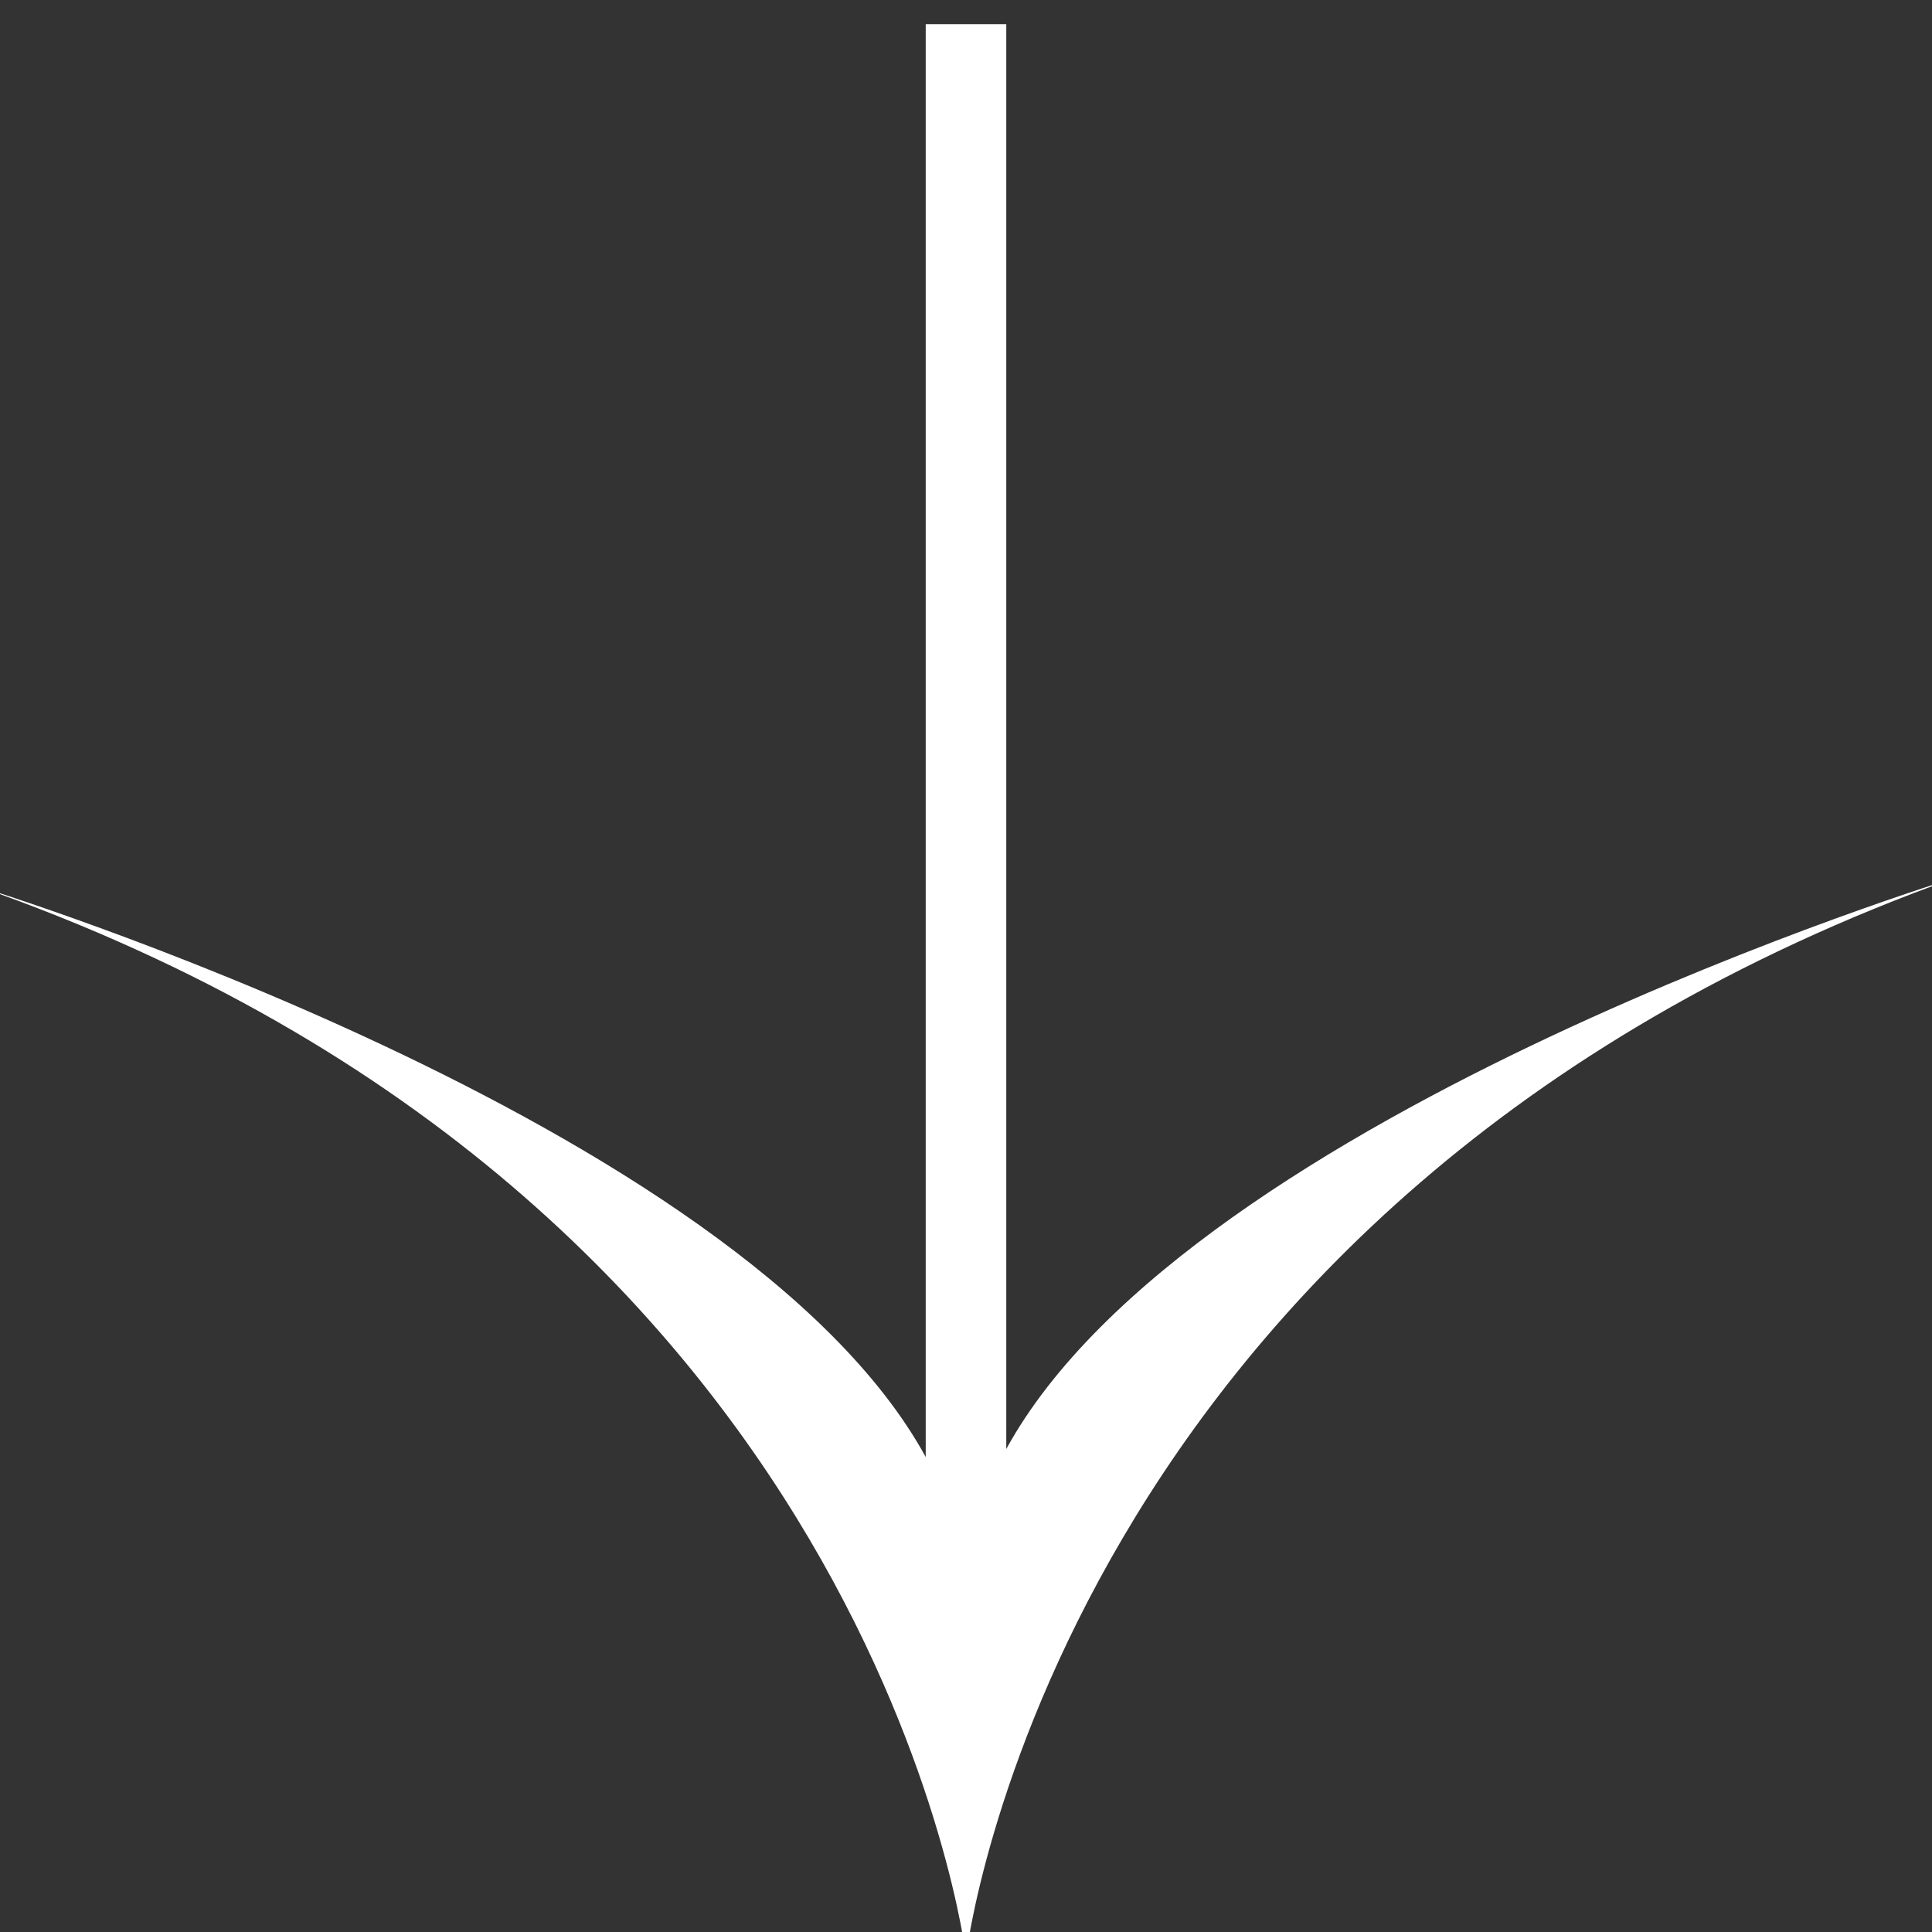
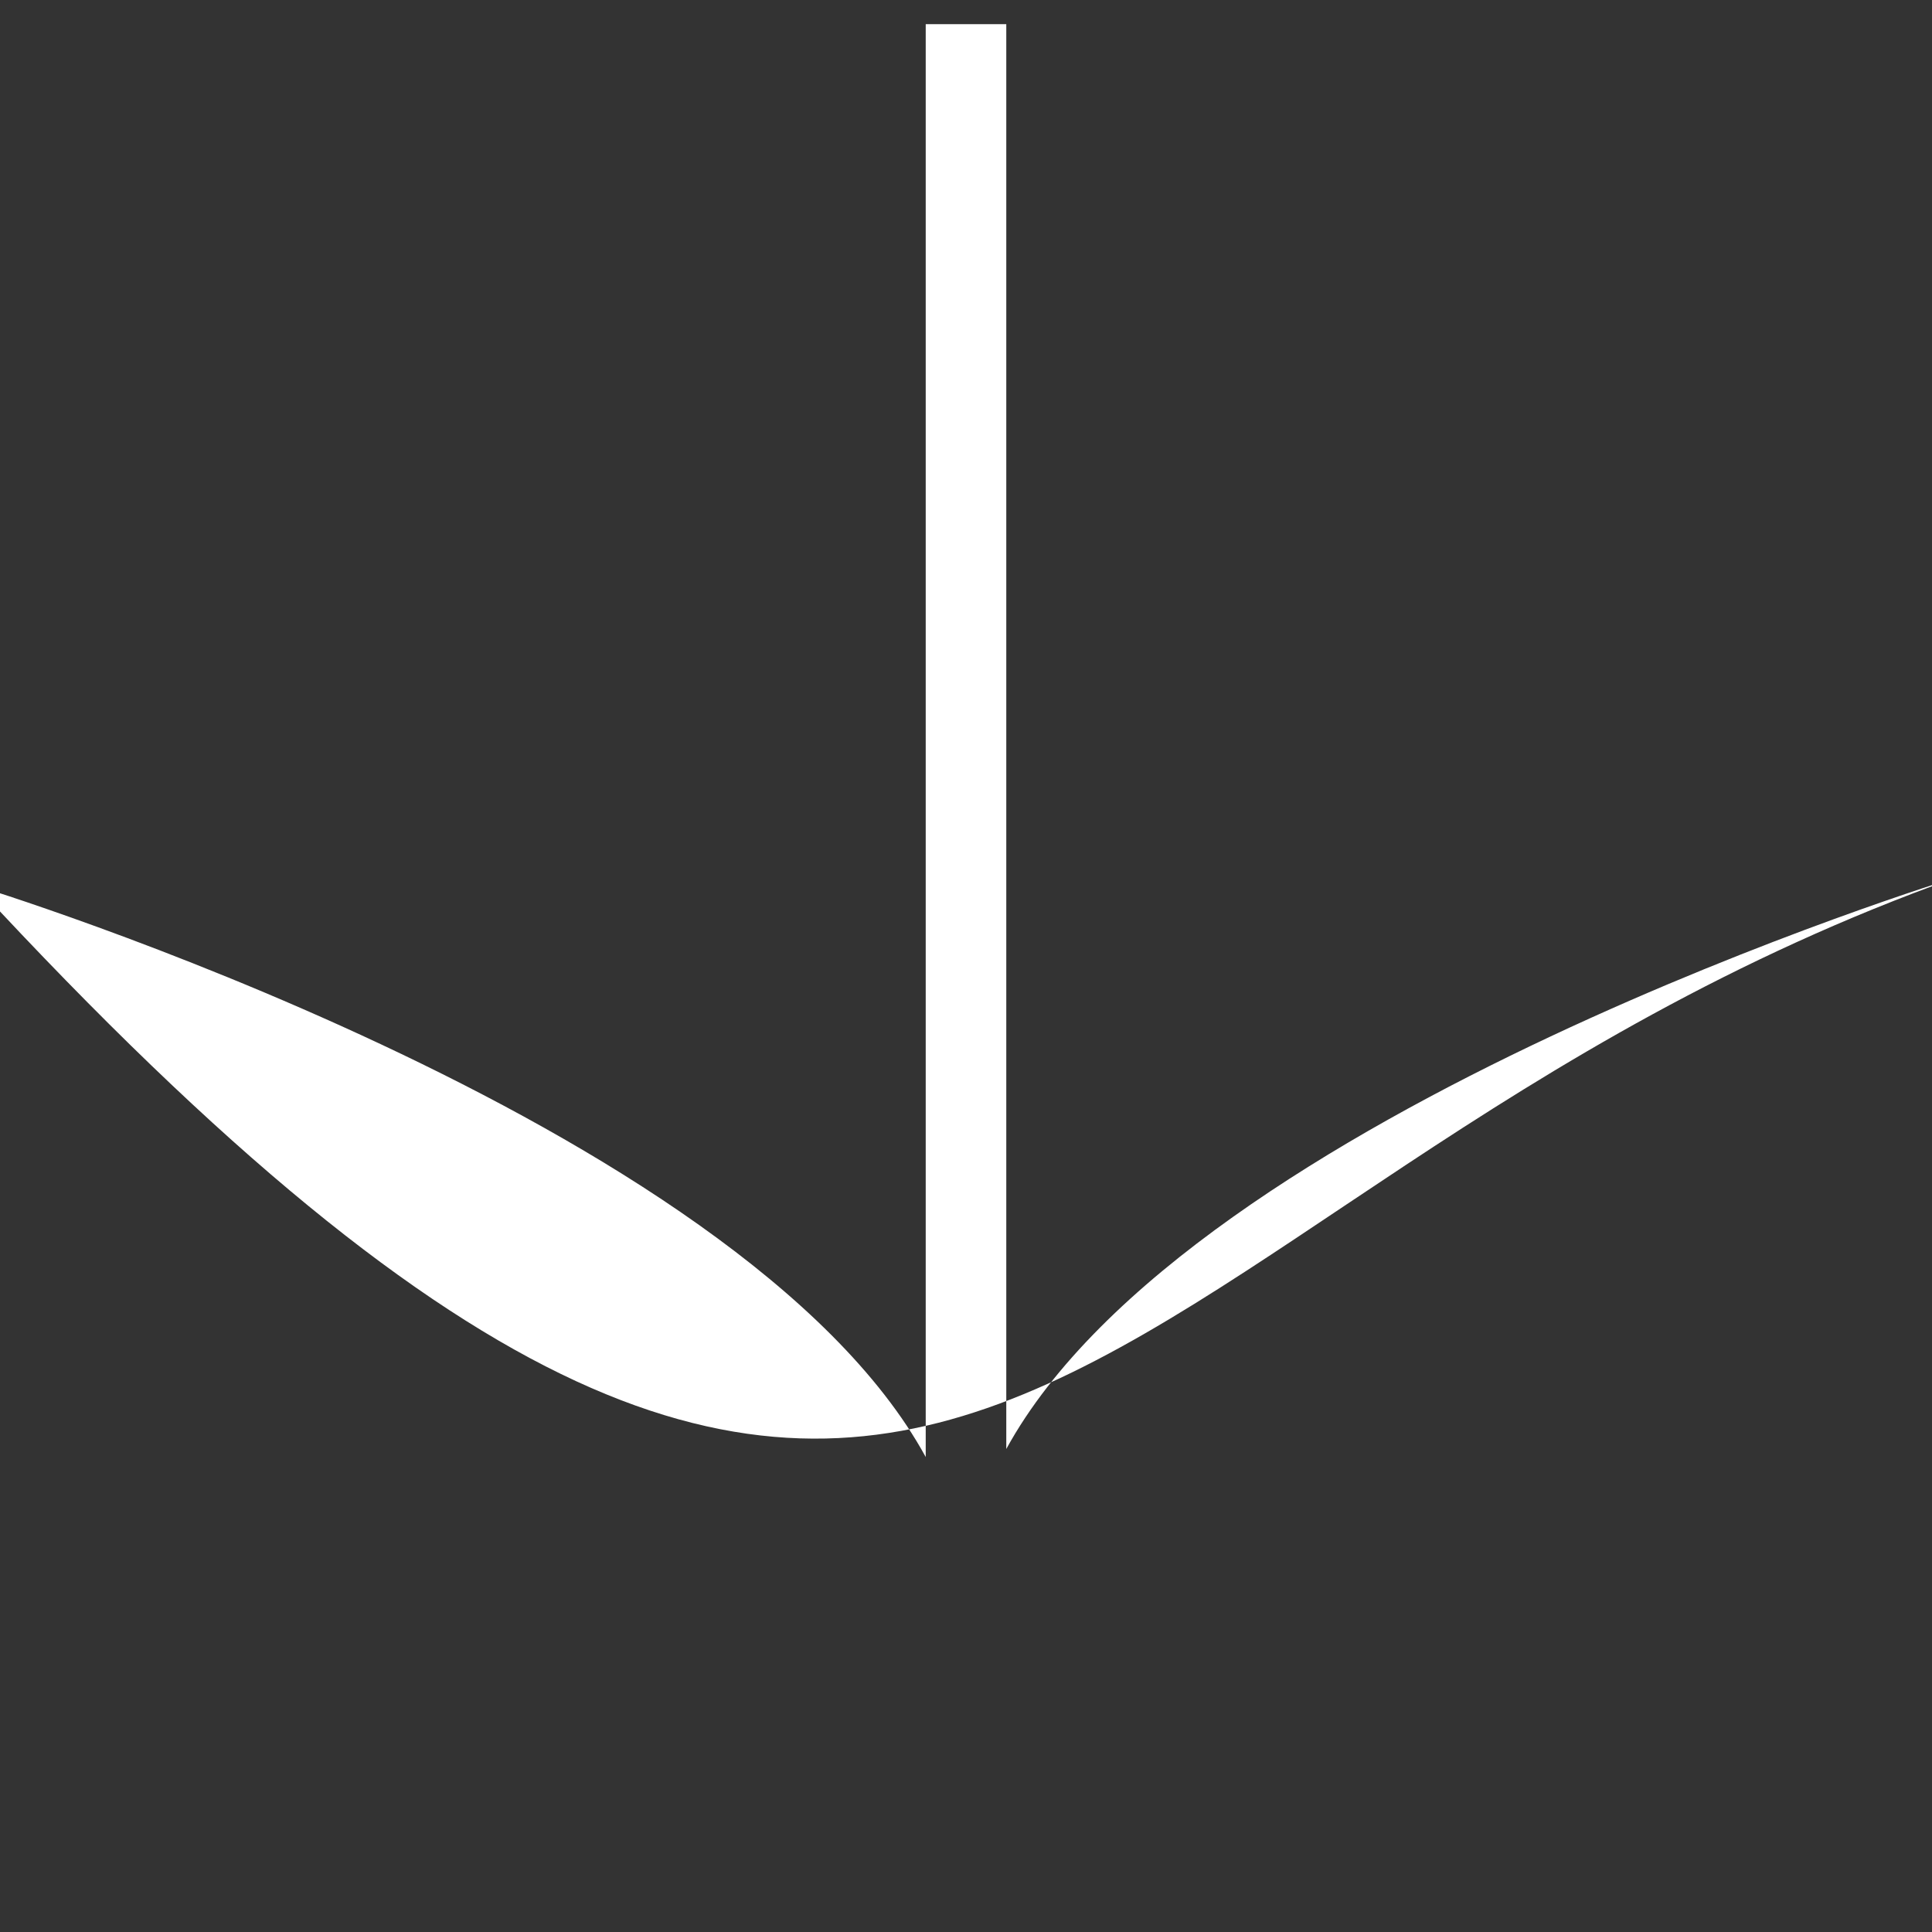
<svg xmlns="http://www.w3.org/2000/svg" width="20" height="20" viewBox="0 0 20 20" fill="none">
  <rect x="0" y="0" width="20" height="20" fill="#333333" stroke="none" />
-   <path d="M20.25 9.083C20.25 9.083 12.333 11.5 10.417 15L10.417 0.25L9.583 0.25L9.583 15.083C7.667 11.583 -0.25 9.167 -0.25 9.167C9.083 12.417 10 20.25 10 20.25C10 20.25 10.917 12.417 20.25 9.083Z" fill="white" />
+   <path d="M20.25 9.083C20.25 9.083 12.333 11.5 10.417 15L10.417 0.25L9.583 0.25L9.583 15.083C7.667 11.583 -0.25 9.167 -0.25 9.167C10 20.25 10.917 12.417 20.25 9.083Z" fill="white" />
</svg>